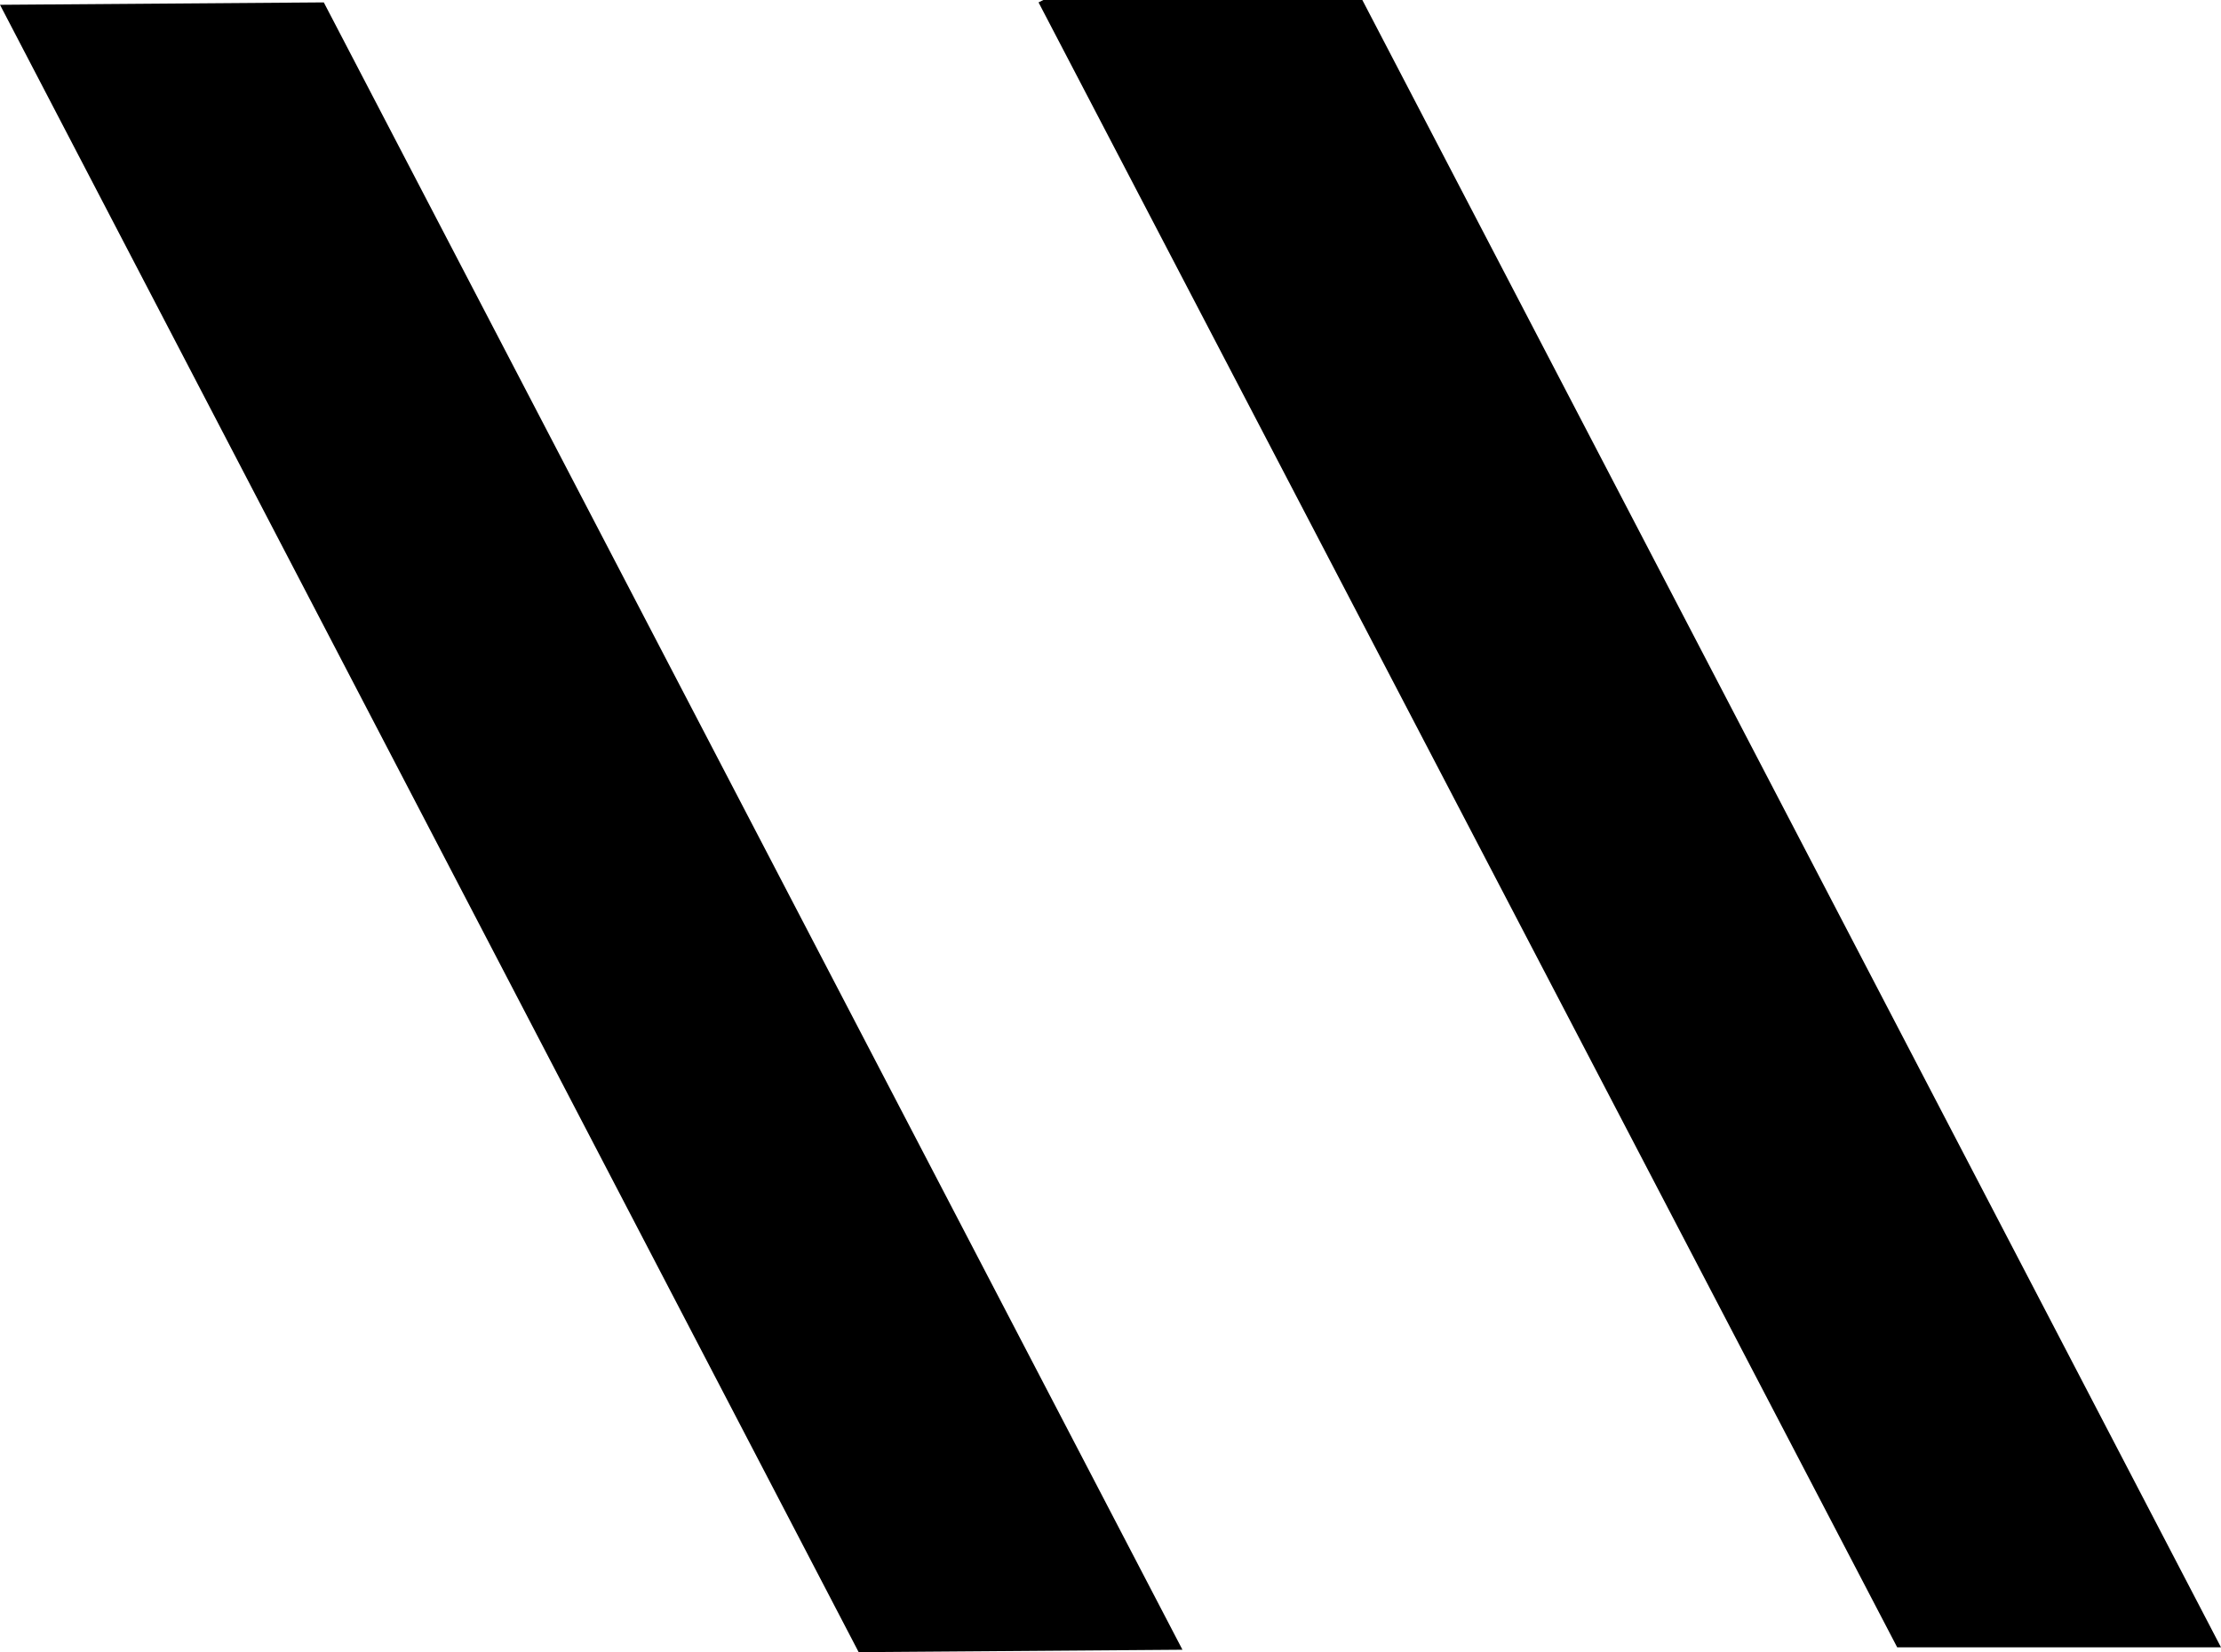
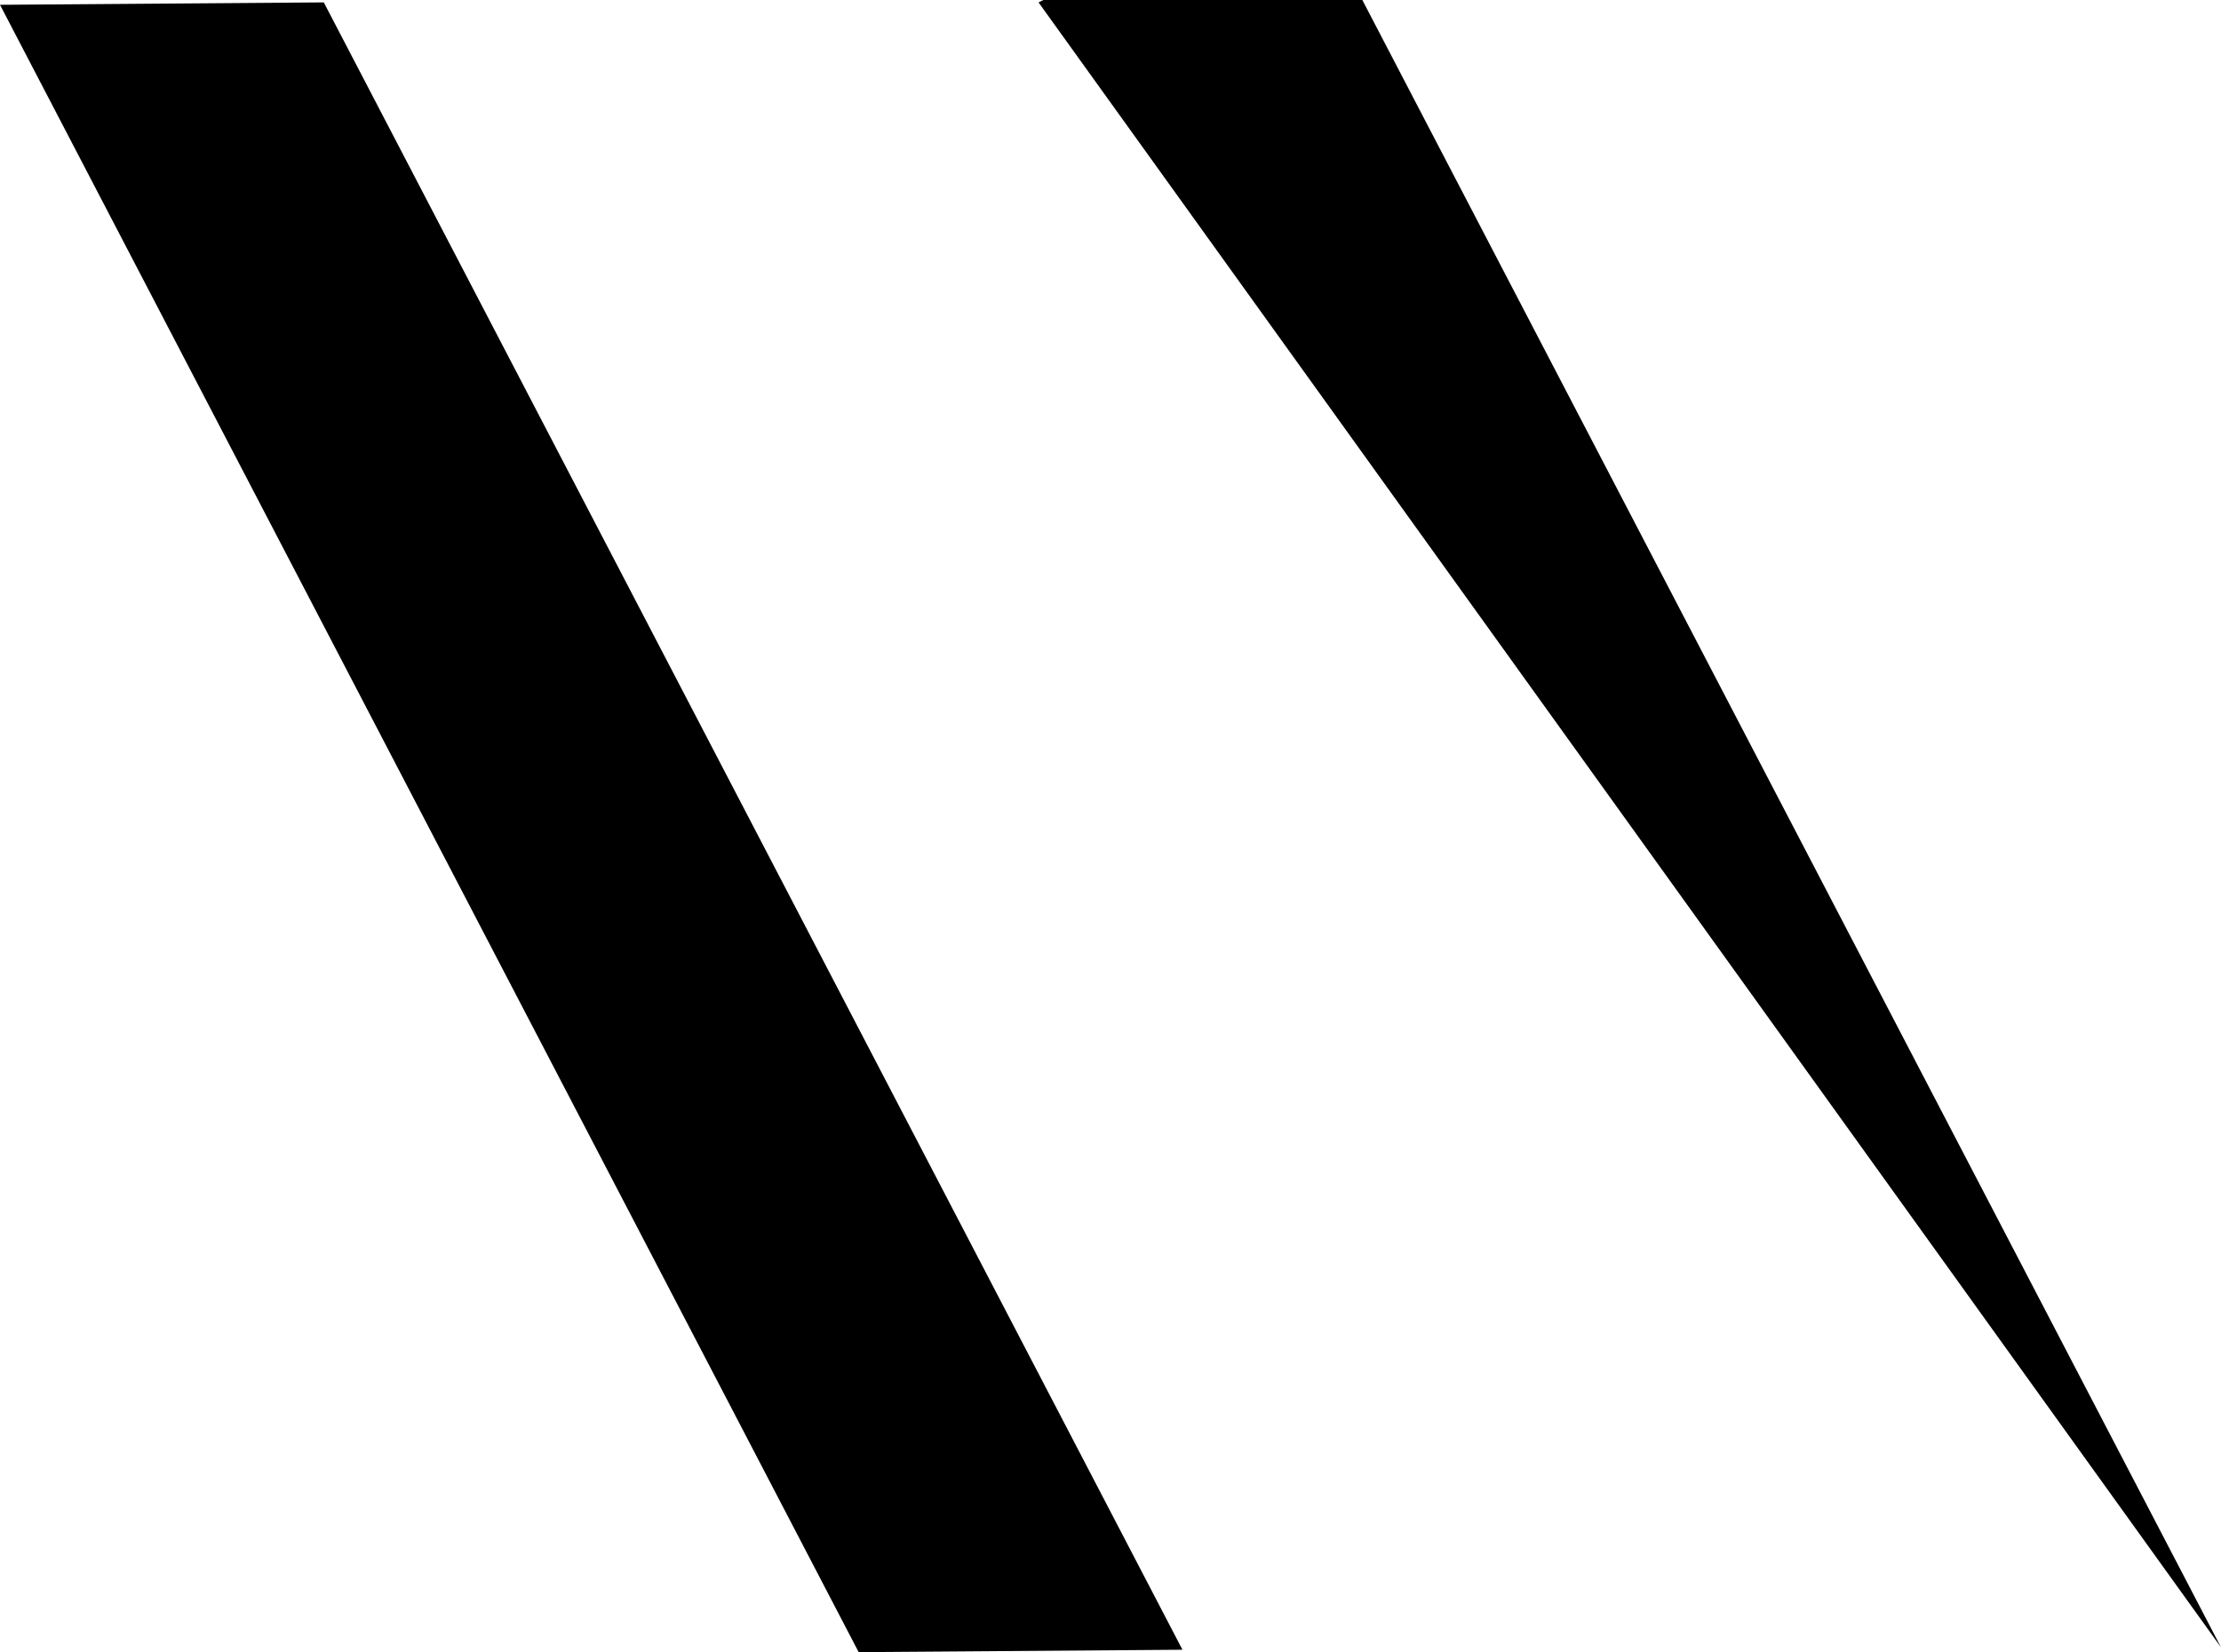
<svg xmlns="http://www.w3.org/2000/svg" width="9.26" height="6.89" version="1.1">
-   <path style="fill:black; stroke:none" d=" M 4.35 0  L 4.33 0.01  L 7.91 6.87  L 9.26 6.87  L 5.68 0  Z  M 1.35 0.01  L 0 0.02  L 3.58 6.89  L 4.93 6.88  L 1.35 0.01  Z " />
+   <path style="fill:black; stroke:none" d=" M 4.35 0  L 4.33 0.01  L 9.26 6.87  L 5.68 0  Z  M 1.35 0.01  L 0 0.02  L 3.58 6.89  L 4.93 6.88  L 1.35 0.01  Z " />
</svg>